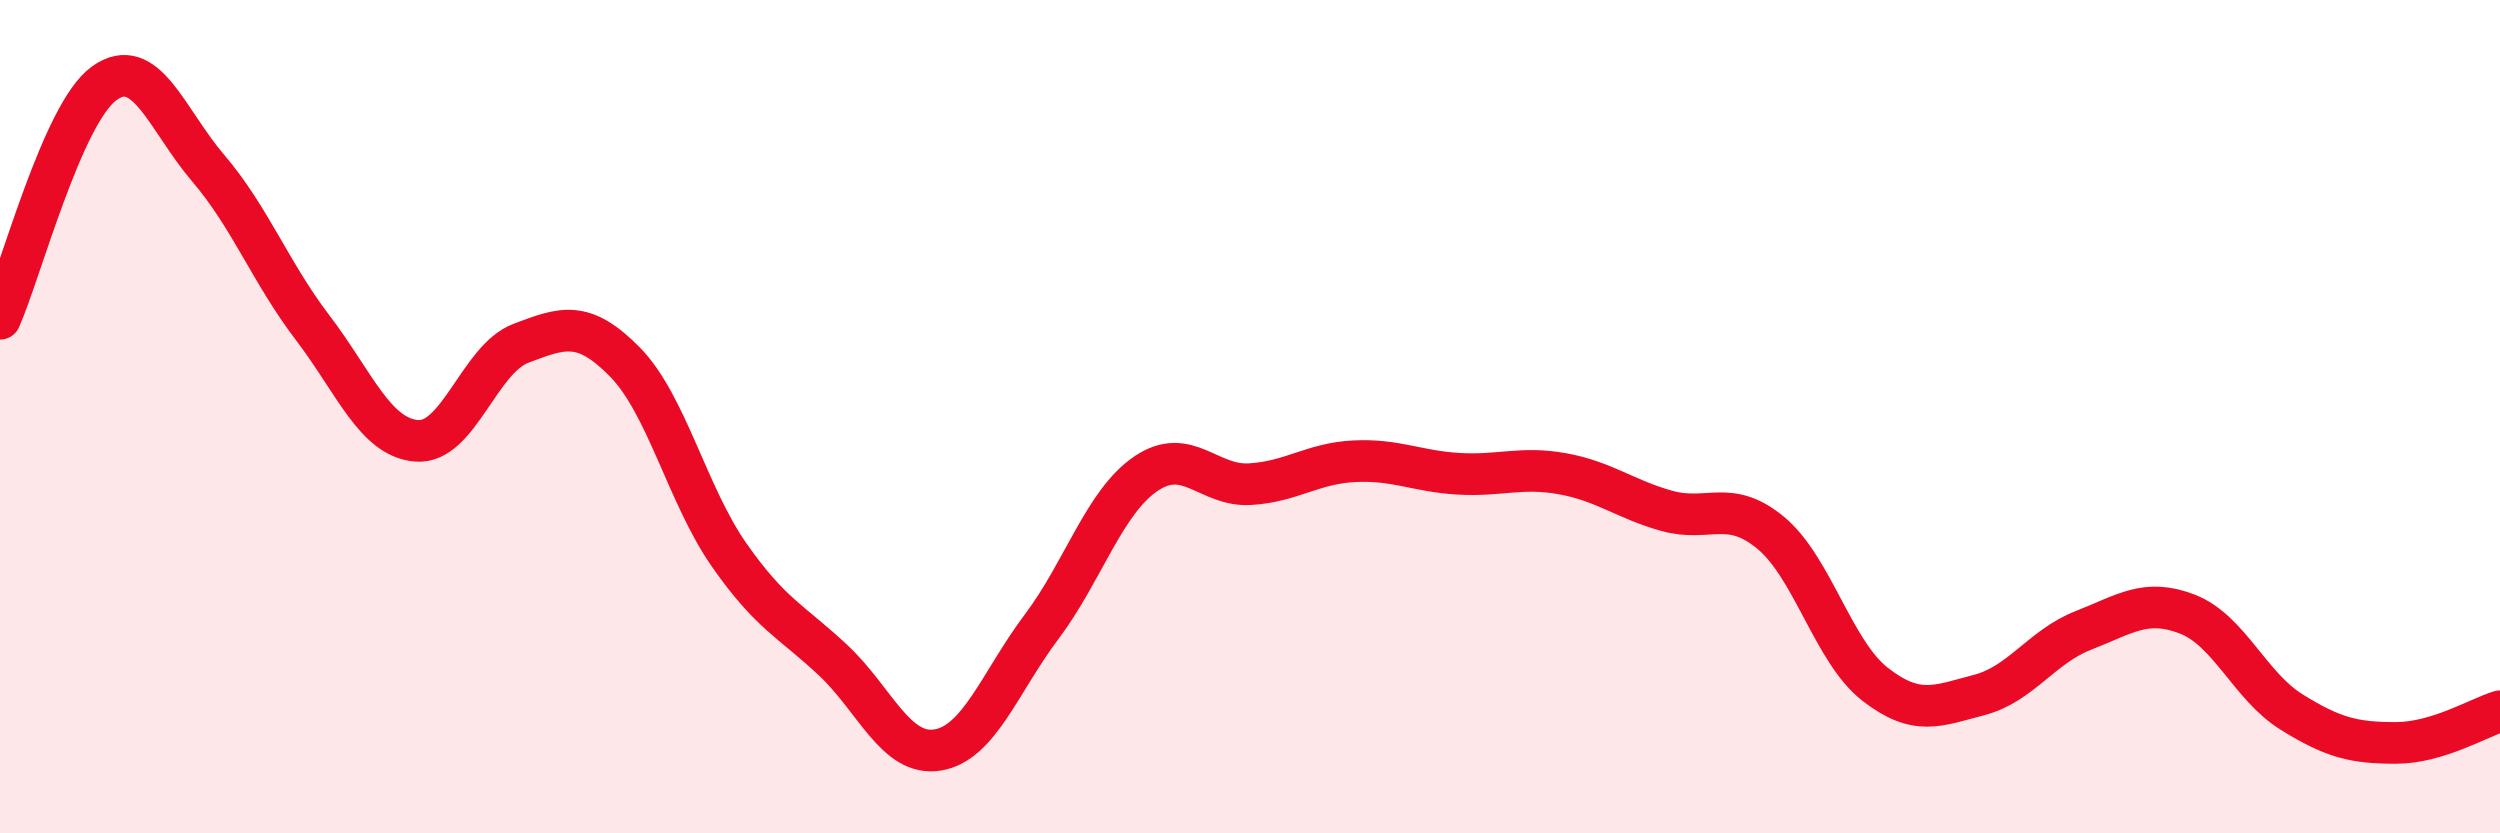
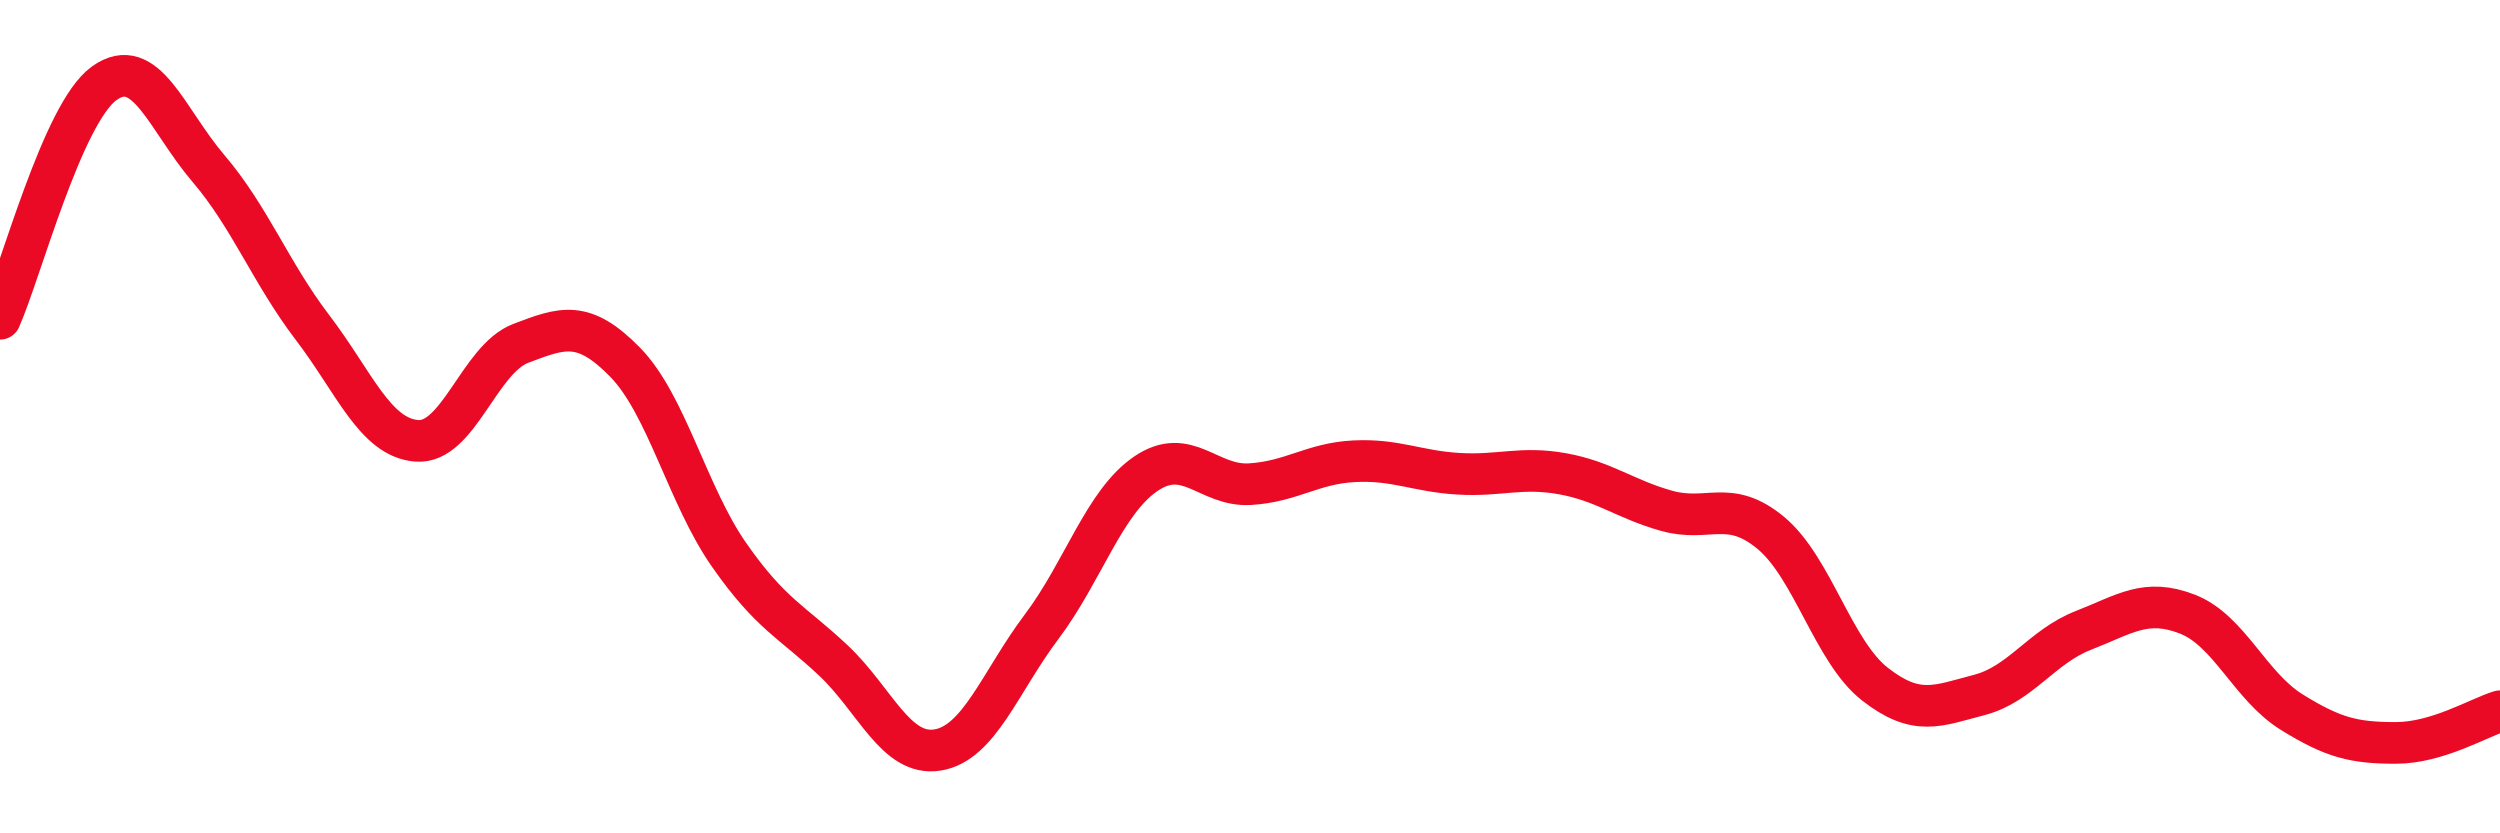
<svg xmlns="http://www.w3.org/2000/svg" width="60" height="20" viewBox="0 0 60 20">
-   <path d="M 0,7.65 C 0.5,6.52 1.5,2.72 2.5,2 C 3.5,1.28 4,2.87 5,4.04 C 6,5.21 6.5,6.55 7.5,7.86 C 8.5,9.17 9,10.5 10,10.58 C 11,10.66 11.5,8.62 12.5,8.24 C 13.5,7.86 14,7.67 15,8.69 C 16,9.71 16.5,11.89 17.5,13.32 C 18.5,14.75 19,14.91 20,15.85 C 21,16.79 21.5,18.16 22.5,18 C 23.5,17.84 24,16.37 25,15.04 C 26,13.71 26.5,12.05 27.5,11.37 C 28.5,10.69 29,11.68 30,11.62 C 31,11.56 31.5,11.12 32.5,11.07 C 33.5,11.02 34,11.31 35,11.37 C 36,11.43 36.5,11.19 37.5,11.37 C 38.5,11.55 39,11.98 40,12.26 C 41,12.54 41.5,11.96 42.5,12.79 C 43.5,13.62 44,15.64 45,16.42 C 46,17.2 46.5,16.94 47.5,16.68 C 48.5,16.42 49,15.52 50,15.13 C 51,14.74 51.5,14.35 52.5,14.74 C 53.5,15.13 54,16.47 55,17.09 C 56,17.71 56.5,17.83 57.5,17.83 C 58.5,17.83 59.5,17.22 60,17.07L60 20L0 20Z" fill="#EB0A25" opacity="0.1" stroke-linecap="round" stroke-linejoin="round" />
  <path d="M 0,7.65 C 0.5,6.52 1.5,2.72 2.5,2 C 3.5,1.28 4,2.87 5,4.04 C 6,5.21 6.5,6.55 7.5,7.86 C 8.5,9.17 9,10.5 10,10.58 C 11,10.66 11.5,8.62 12.5,8.24 C 13.5,7.86 14,7.67 15,8.69 C 16,9.71 16.5,11.89 17.5,13.32 C 18.5,14.75 19,14.91 20,15.85 C 21,16.79 21.5,18.16 22.5,18 C 23.5,17.84 24,16.37 25,15.04 C 26,13.71 26.5,12.05 27.5,11.37 C 28.5,10.69 29,11.68 30,11.62 C 31,11.56 31.5,11.12 32.5,11.07 C 33.5,11.02 34,11.31 35,11.37 C 36,11.43 36.5,11.19 37.5,11.37 C 38.5,11.55 39,11.98 40,12.26 C 41,12.54 41.5,11.96 42.5,12.79 C 43.5,13.62 44,15.64 45,16.42 C 46,17.2 46.5,16.94 47.5,16.68 C 48.5,16.42 49,15.52 50,15.13 C 51,14.74 51.5,14.35 52.5,14.74 C 53.5,15.13 54,16.47 55,17.09 C 56,17.71 56.5,17.83 57.5,17.83 C 58.5,17.83 59.5,17.22 60,17.07" stroke="#EB0A25" stroke-width="1" fill="none" stroke-linecap="round" stroke-linejoin="round" />
</svg>